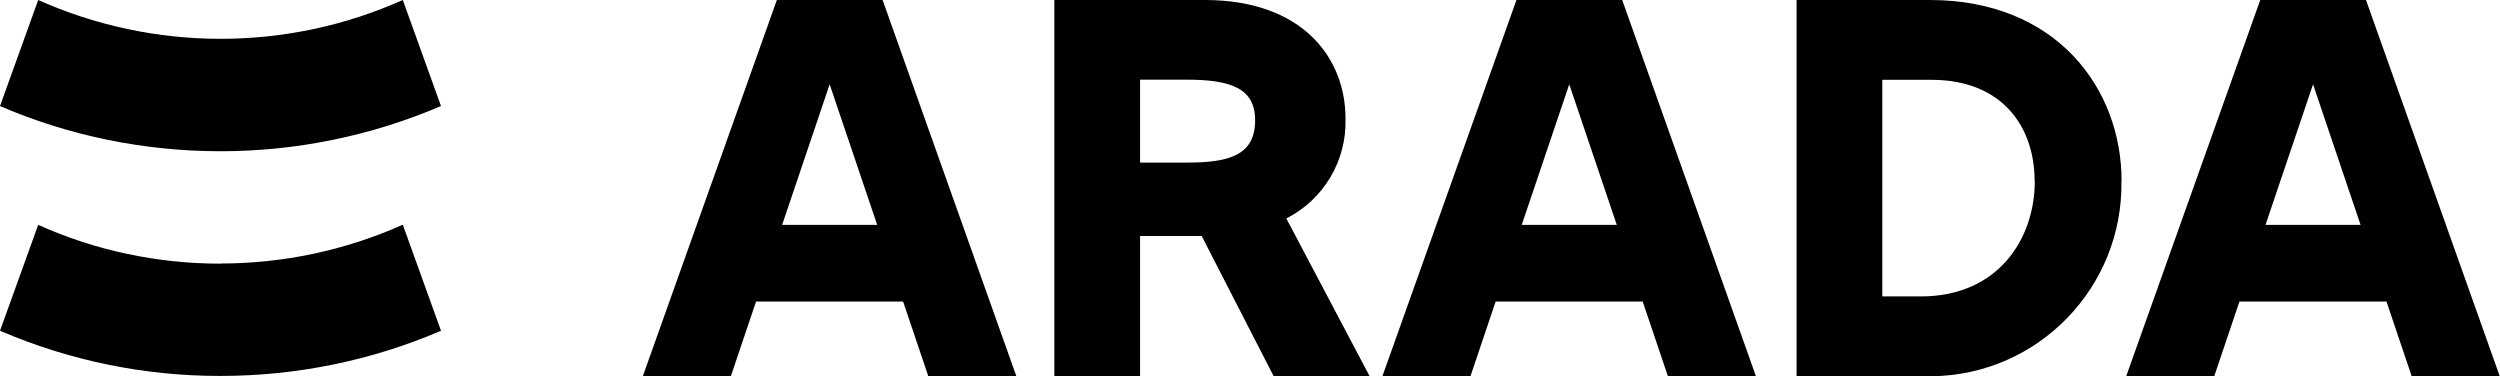
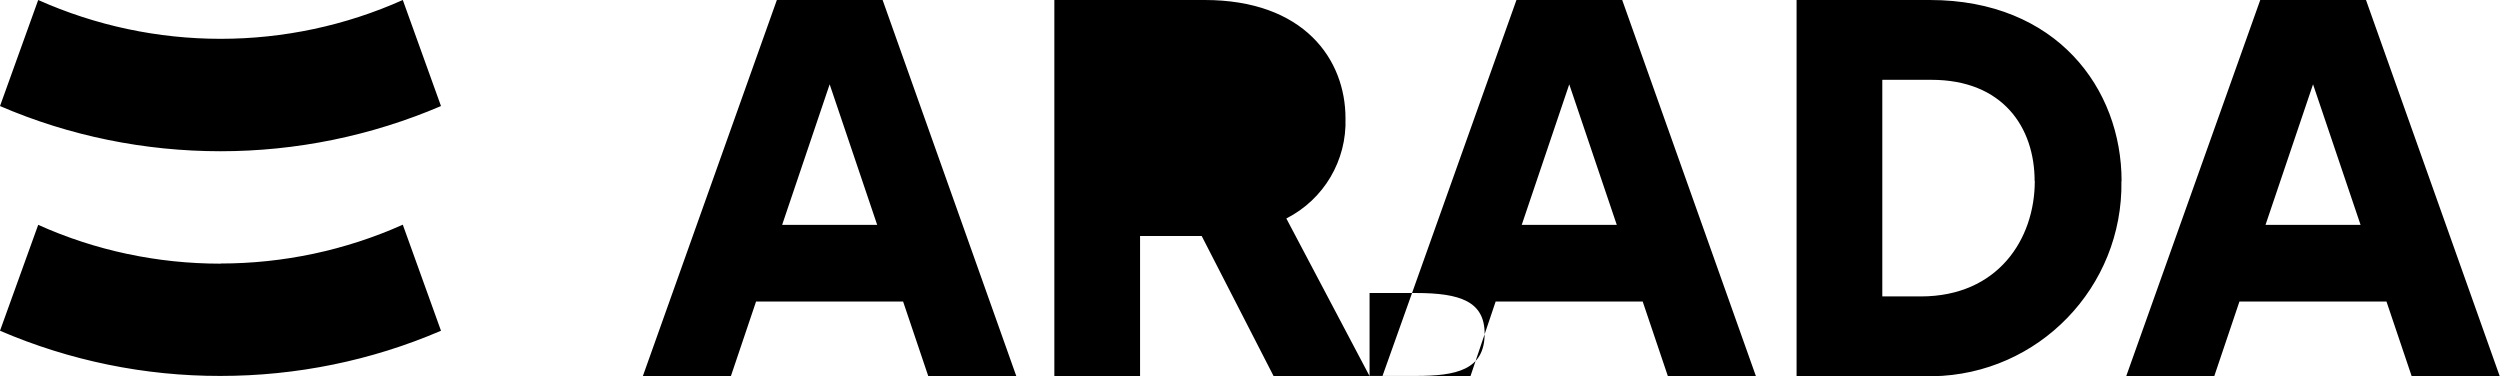
<svg xmlns="http://www.w3.org/2000/svg" id="_レイヤー_2" viewBox="0 0 161 24.23">
  <defs>
    <style>.cls-1{fill:#000;stroke-width:0px;}</style>
  </defs>
  <g id="_レイヤー_1-2">
    <g id="Group_2">
      <g id="Group_1">
-         <path id="Path_1" class="cls-1" d="M25.94,0l2.46,6.83c-4.49,1.92-9.32,2.91-14.2,2.91-4.88,0-9.72-.98-14.2-2.91L2.46,0c3.7,1.65,7.7,2.5,11.75,2.5,4.04,0,8.04-.85,11.73-2.5M14.2,16.98c-4.05,0-8.05-.84-11.74-2.5l-2.46,6.82c4.49,1.93,9.32,2.92,14.2,2.91,4.88,0,9.71-.98,14.2-2.91l-2.46-6.83c-3.69,1.65-7.69,2.5-11.74,2.5M136.62,11.66c.11,6.83-5.33,12.46-12.16,12.57-.23,0-.47,0-.7,0h-8.06V0h8.58c8.16,0,12.35,5.7,12.35,11.66M131.03,11.66c0-3.46-2.05-6.52-6.65-6.52h-3.16v13.95h2.48c4.96,0,7.34-3.68,7.34-7.43M88.2,24.22l-5.36-10.15c2.42-1.23,3.9-3.74,3.81-6.45,0-3.79-2.66-7.62-9.08-7.62h-9.67v24.22h5.52v-9.02h3.97l4.63,9.02h6.18ZM73.42,10.48v-5.35h2.99c2.84,0,4.42.54,4.42,2.62,0,2.33-1.82,2.72-4.42,2.72h-2.99ZM56.84,0h-6.81l-8.63,24.22h5.67l1.62-4.8h9.47l1.62,4.8h5.67L56.84,0ZM50.37,14.48l3.06-9.05,3.06,9.05h-6.13ZM104.47,0h-6.81l-8.63,24.22h5.67l1.62-4.8h9.47l1.62,4.8h5.67L104.47,0ZM98,14.48l3.06-9.05,3.06,9.05h-6.13ZM152.37,0h-6.81l-8.63,24.22h5.67l1.62-4.8h9.47l1.62,4.8h5.67L152.37,0ZM145.9,14.48l3.06-9.05,3.06,9.05h-6.13Z" />
+         <path id="Path_1" class="cls-1" d="M25.94,0l2.46,6.83c-4.49,1.92-9.32,2.91-14.2,2.91-4.88,0-9.72-.98-14.2-2.91L2.46,0c3.7,1.65,7.7,2.5,11.75,2.5,4.04,0,8.04-.85,11.73-2.5M14.2,16.98c-4.05,0-8.05-.84-11.74-2.5l-2.46,6.82c4.49,1.93,9.32,2.92,14.2,2.91,4.88,0,9.71-.98,14.2-2.91l-2.46-6.83c-3.69,1.65-7.69,2.5-11.74,2.5M136.62,11.66c.11,6.83-5.33,12.46-12.16,12.57-.23,0-.47,0-.7,0h-8.06V0h8.58c8.16,0,12.35,5.7,12.35,11.66M131.03,11.66c0-3.46-2.05-6.52-6.65-6.52h-3.16v13.95h2.48c4.96,0,7.34-3.68,7.34-7.43M88.2,24.22l-5.36-10.15c2.42-1.23,3.9-3.74,3.81-6.45,0-3.79-2.66-7.62-9.08-7.62h-9.67v24.22h5.52v-9.02h3.97l4.63,9.02h6.18Zv-5.35h2.99c2.84,0,4.42.54,4.42,2.62,0,2.33-1.82,2.72-4.42,2.72h-2.99ZM56.84,0h-6.81l-8.63,24.22h5.67l1.62-4.8h9.47l1.62,4.8h5.67L56.84,0ZM50.37,14.48l3.06-9.05,3.06,9.05h-6.13ZM104.47,0h-6.81l-8.63,24.22h5.67l1.62-4.8h9.47l1.62,4.8h5.67L104.47,0ZM98,14.48l3.06-9.05,3.06,9.05h-6.13ZM152.37,0h-6.81l-8.63,24.22h5.67l1.62-4.8h9.47l1.62,4.8h5.67L152.37,0ZM145.9,14.48l3.06-9.05,3.06,9.05h-6.13Z" />
      </g>
    </g>
  </g>
</svg>